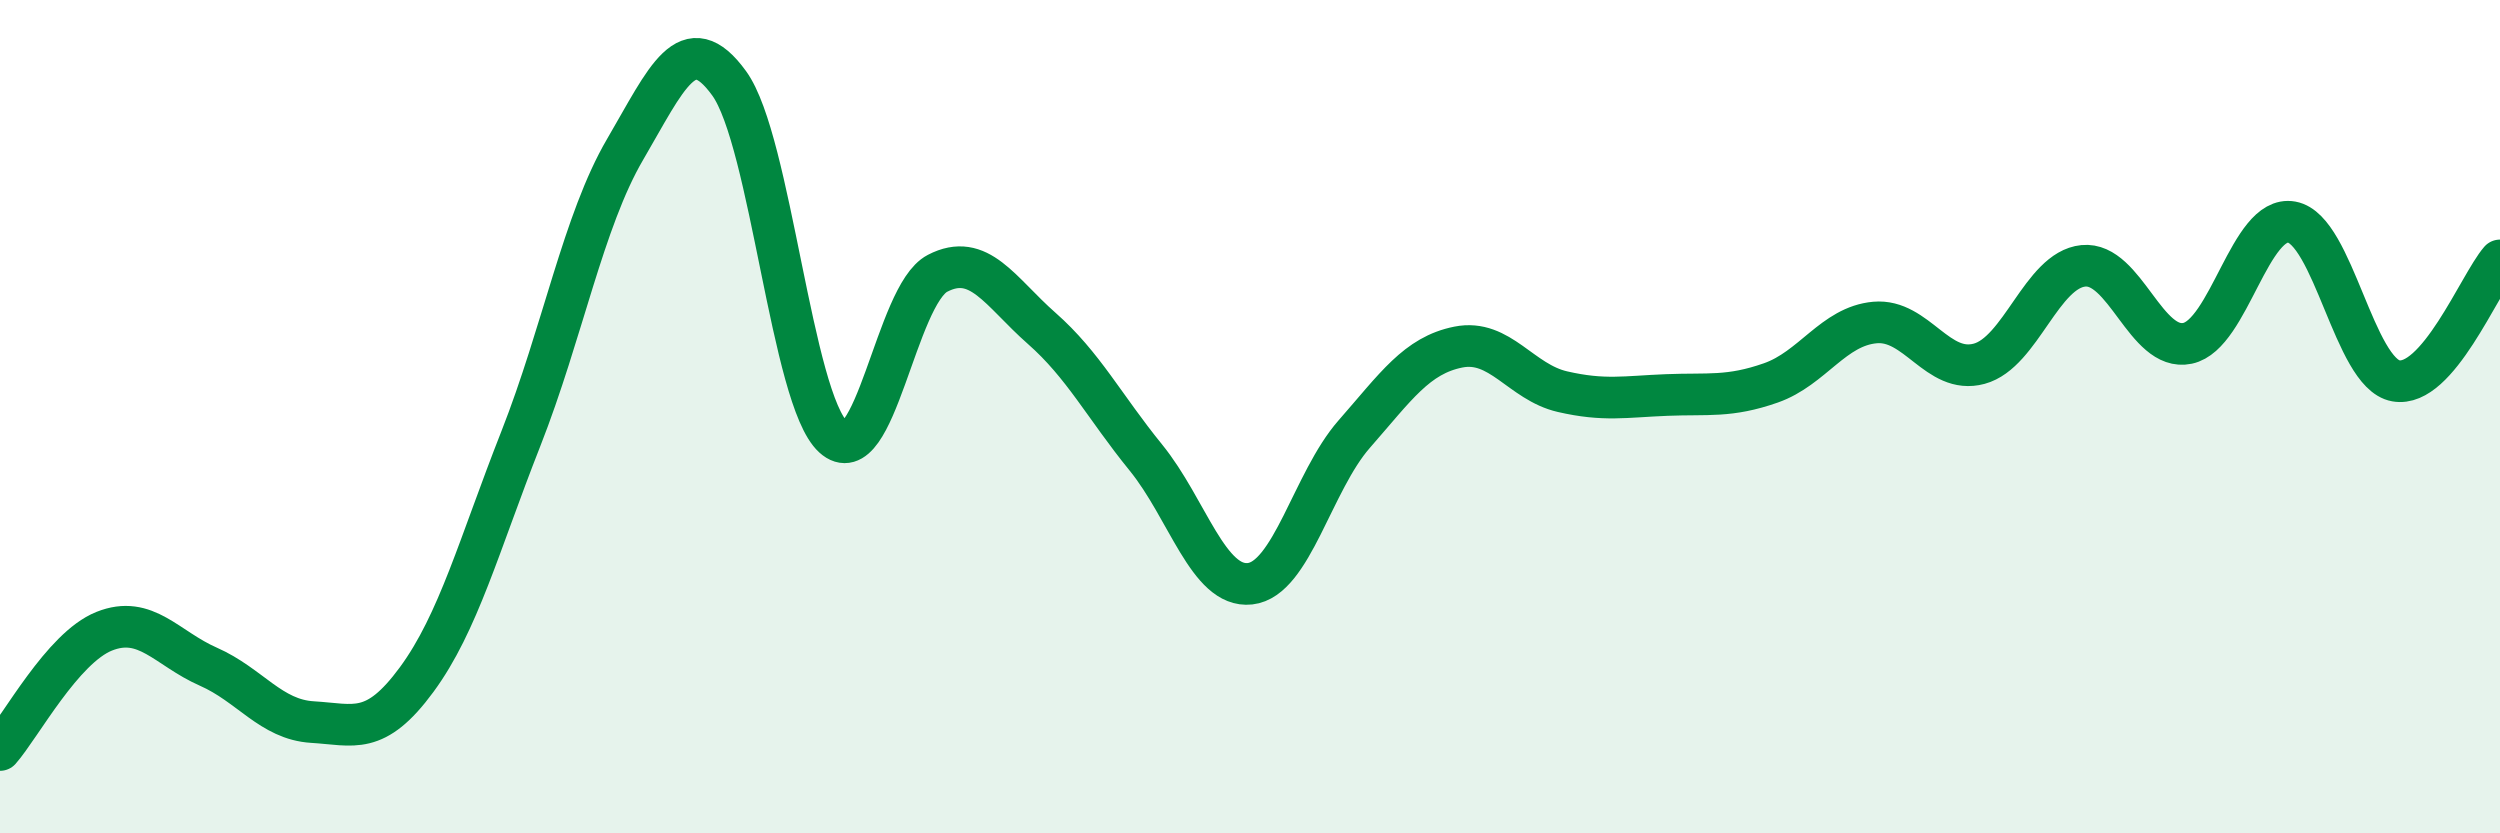
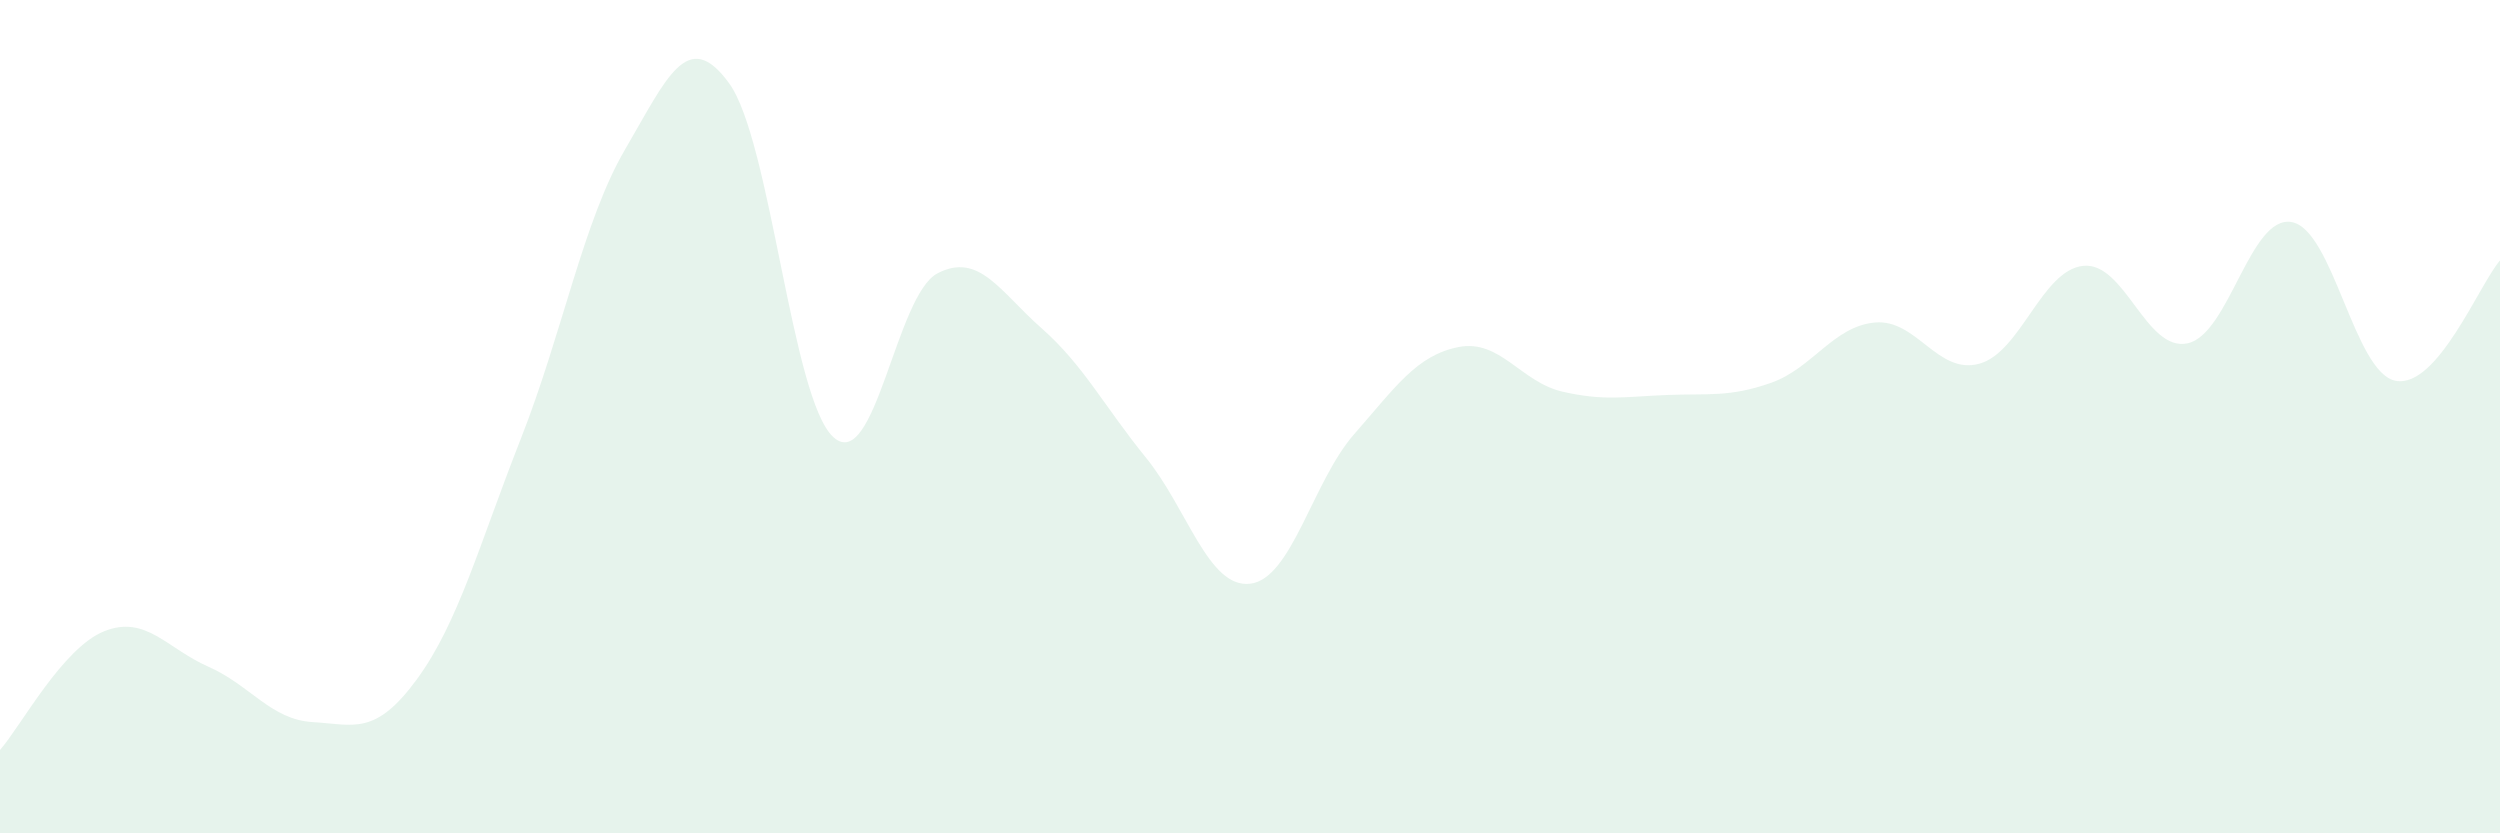
<svg xmlns="http://www.w3.org/2000/svg" width="60" height="20" viewBox="0 0 60 20">
  <path d="M 0,18 C 0.5,17.43 1.5,15.55 2.5,15.15 C 3.5,14.75 4,15.56 5,16 C 6,16.44 6.5,17.27 7.5,17.33 C 8.5,17.39 9,17.67 10,16.31 C 11,14.95 11.5,13.07 12.5,10.53 C 13.5,7.99 14,5.3 15,3.59 C 16,1.88 16.5,0.62 17.5,2 C 18.5,3.38 19,9.58 20,10.49 C 21,11.4 21.5,7.08 22.5,6.56 C 23.5,6.04 24,7 25,7.88 C 26,8.76 26.5,9.75 27.5,10.98 C 28.5,12.21 29,14.12 30,14.01 C 31,13.9 31.5,11.56 32.5,10.42 C 33.5,9.28 34,8.53 35,8.33 C 36,8.13 36.5,9.17 37.5,9.4 C 38.5,9.63 39,9.52 40,9.48 C 41,9.44 41.5,9.54 42.5,9.19 C 43.5,8.84 44,7.83 45,7.74 C 46,7.65 46.5,9 47.5,8.73 C 48.5,8.46 49,6.48 50,6.38 C 51,6.28 51.5,8.45 52.5,8.24 C 53.5,8.03 54,5.15 55,5.33 C 56,5.51 56.5,8.96 57.5,9.14 C 58.5,9.32 59.5,6.83 60,6.25L60 20L0 20Z" fill="#008740" opacity="0.1" stroke-linecap="round" stroke-linejoin="round" />
-   <path d="M 0,18 C 0.5,17.43 1.5,15.55 2.5,15.15 C 3.5,14.75 4,15.56 5,16 C 6,16.44 6.5,17.27 7.5,17.33 C 8.5,17.39 9,17.67 10,16.31 C 11,14.95 11.5,13.07 12.5,10.53 C 13.5,7.99 14,5.3 15,3.59 C 16,1.88 16.5,0.62 17.5,2 C 18.5,3.38 19,9.58 20,10.49 C 21,11.4 21.5,7.08 22.5,6.56 C 23.5,6.04 24,7 25,7.88 C 26,8.76 26.5,9.75 27.5,10.98 C 28.5,12.21 29,14.12 30,14.01 C 31,13.9 31.5,11.56 32.5,10.42 C 33.5,9.28 34,8.53 35,8.33 C 36,8.13 36.5,9.17 37.5,9.4 C 38.5,9.63 39,9.52 40,9.48 C 41,9.44 41.5,9.54 42.5,9.19 C 43.5,8.84 44,7.83 45,7.74 C 46,7.65 46.5,9 47.5,8.73 C 48.5,8.46 49,6.48 50,6.38 C 51,6.28 51.5,8.45 52.5,8.24 C 53.5,8.03 54,5.15 55,5.33 C 56,5.51 56.5,8.96 57.5,9.14 C 58.5,9.32 59.5,6.83 60,6.25" stroke="#008740" stroke-width="1" fill="none" stroke-linecap="round" stroke-linejoin="round" />
</svg>